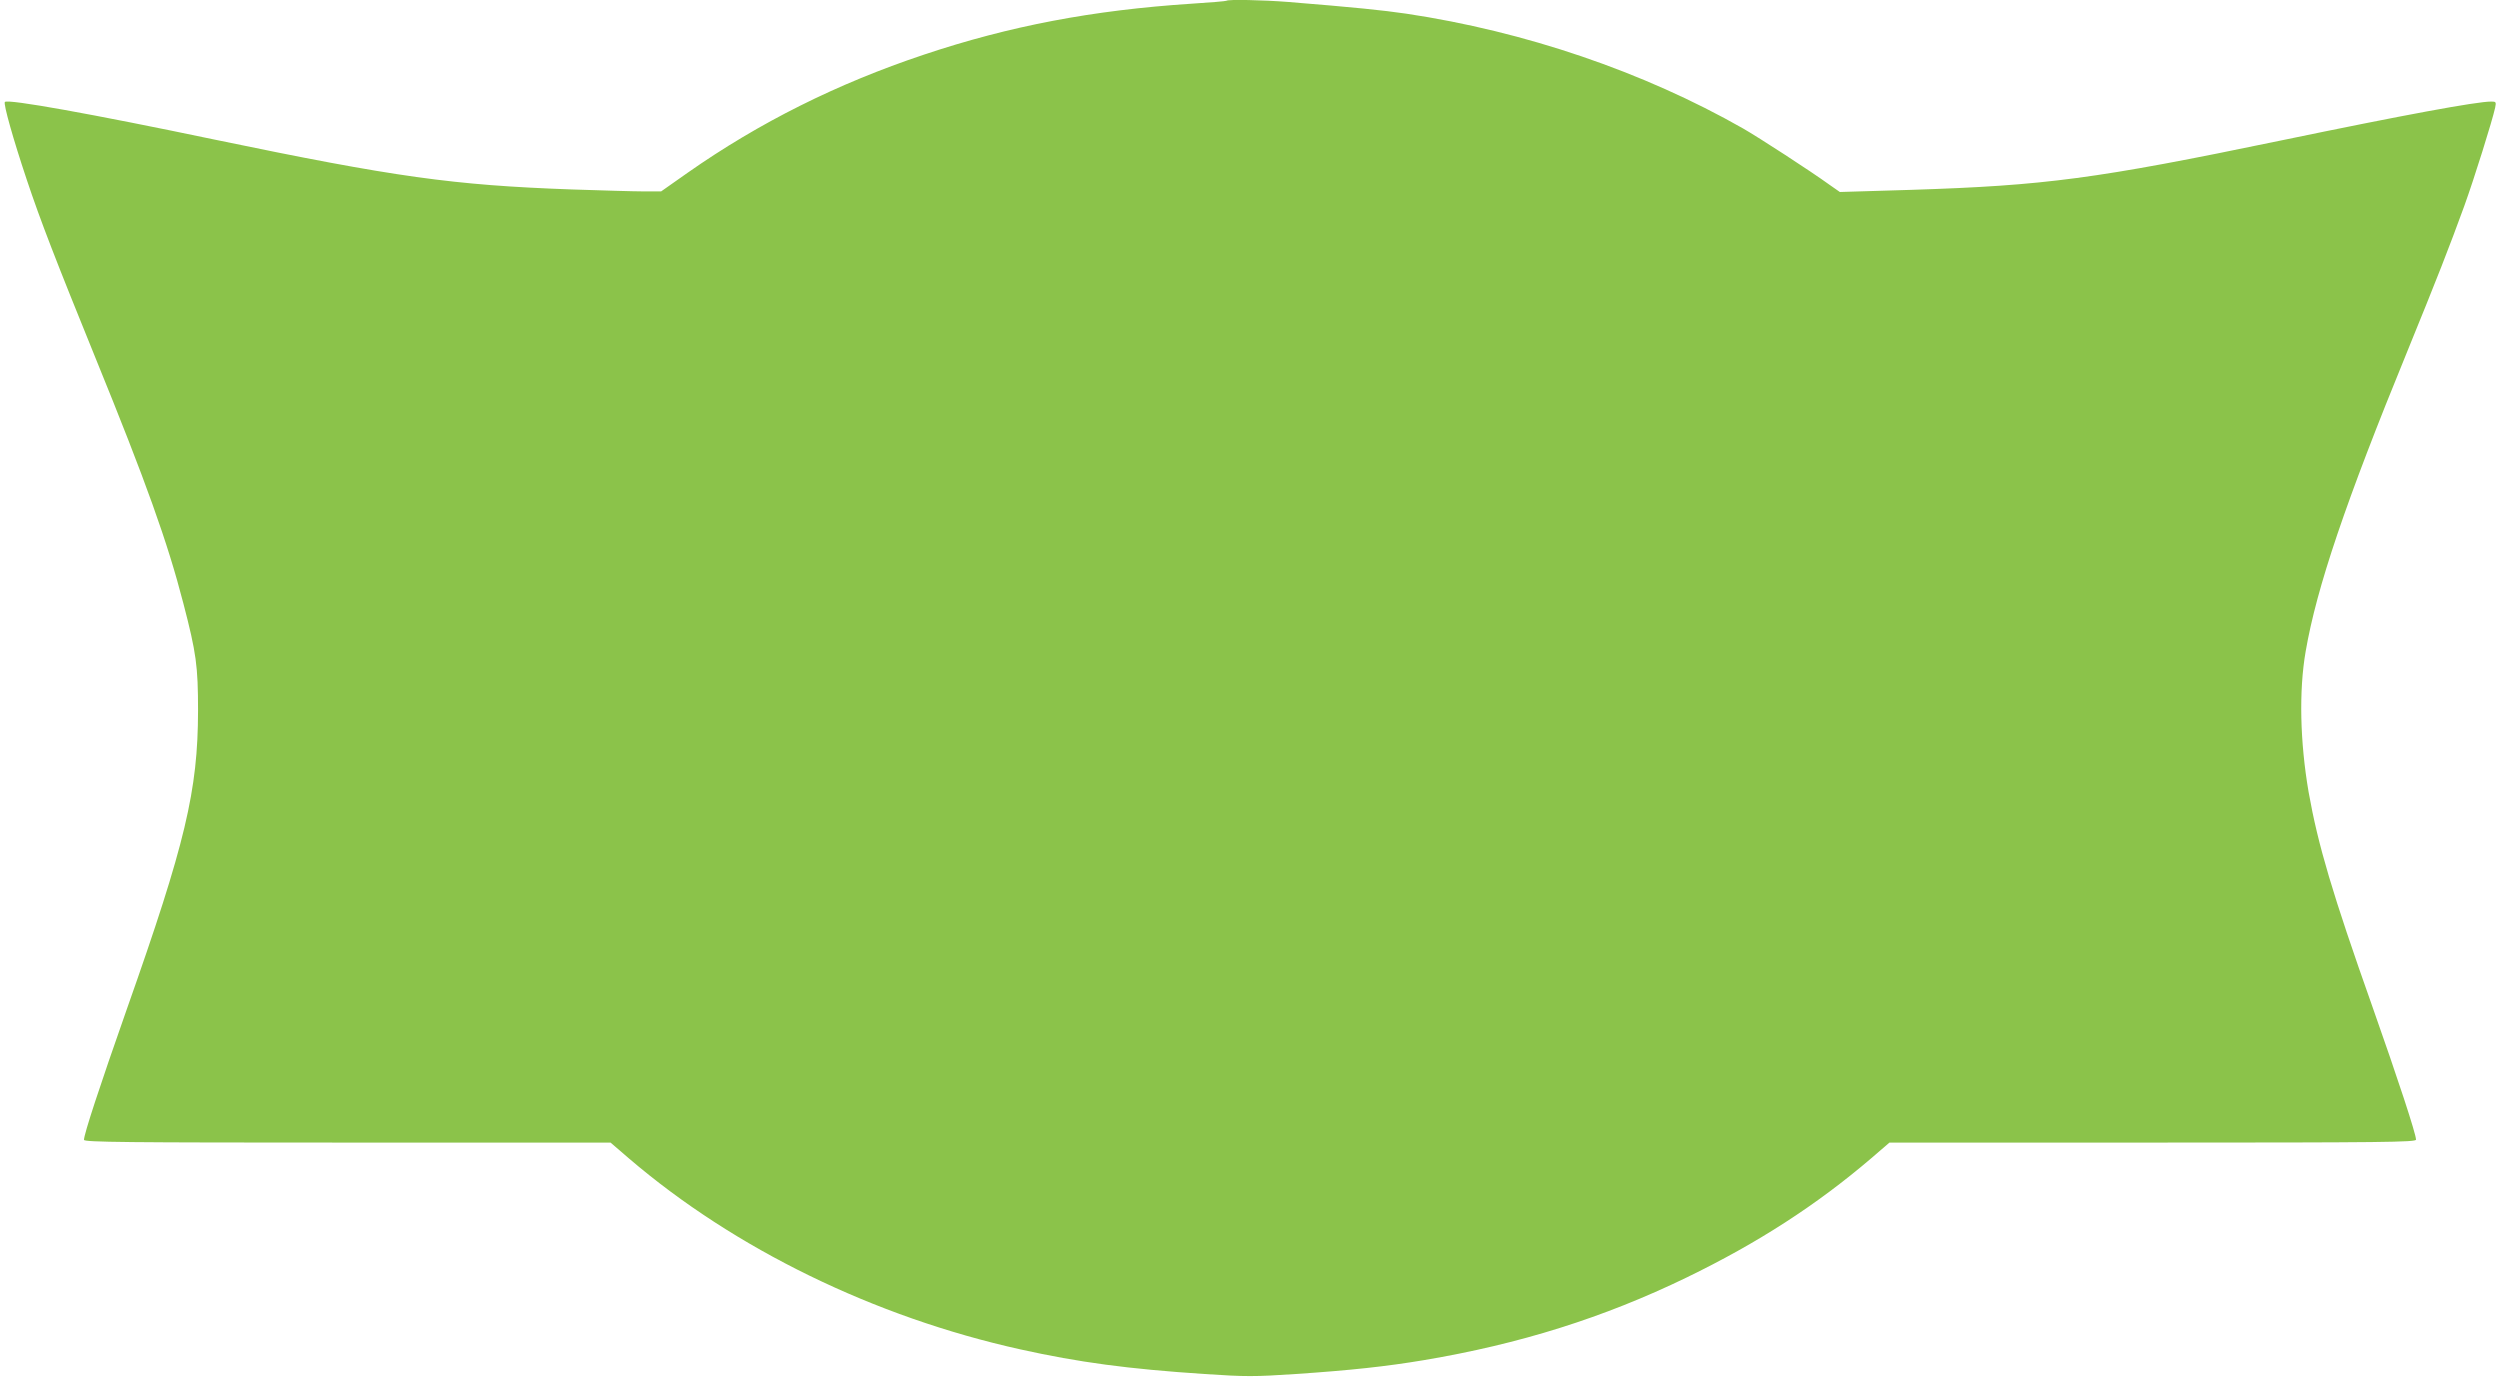
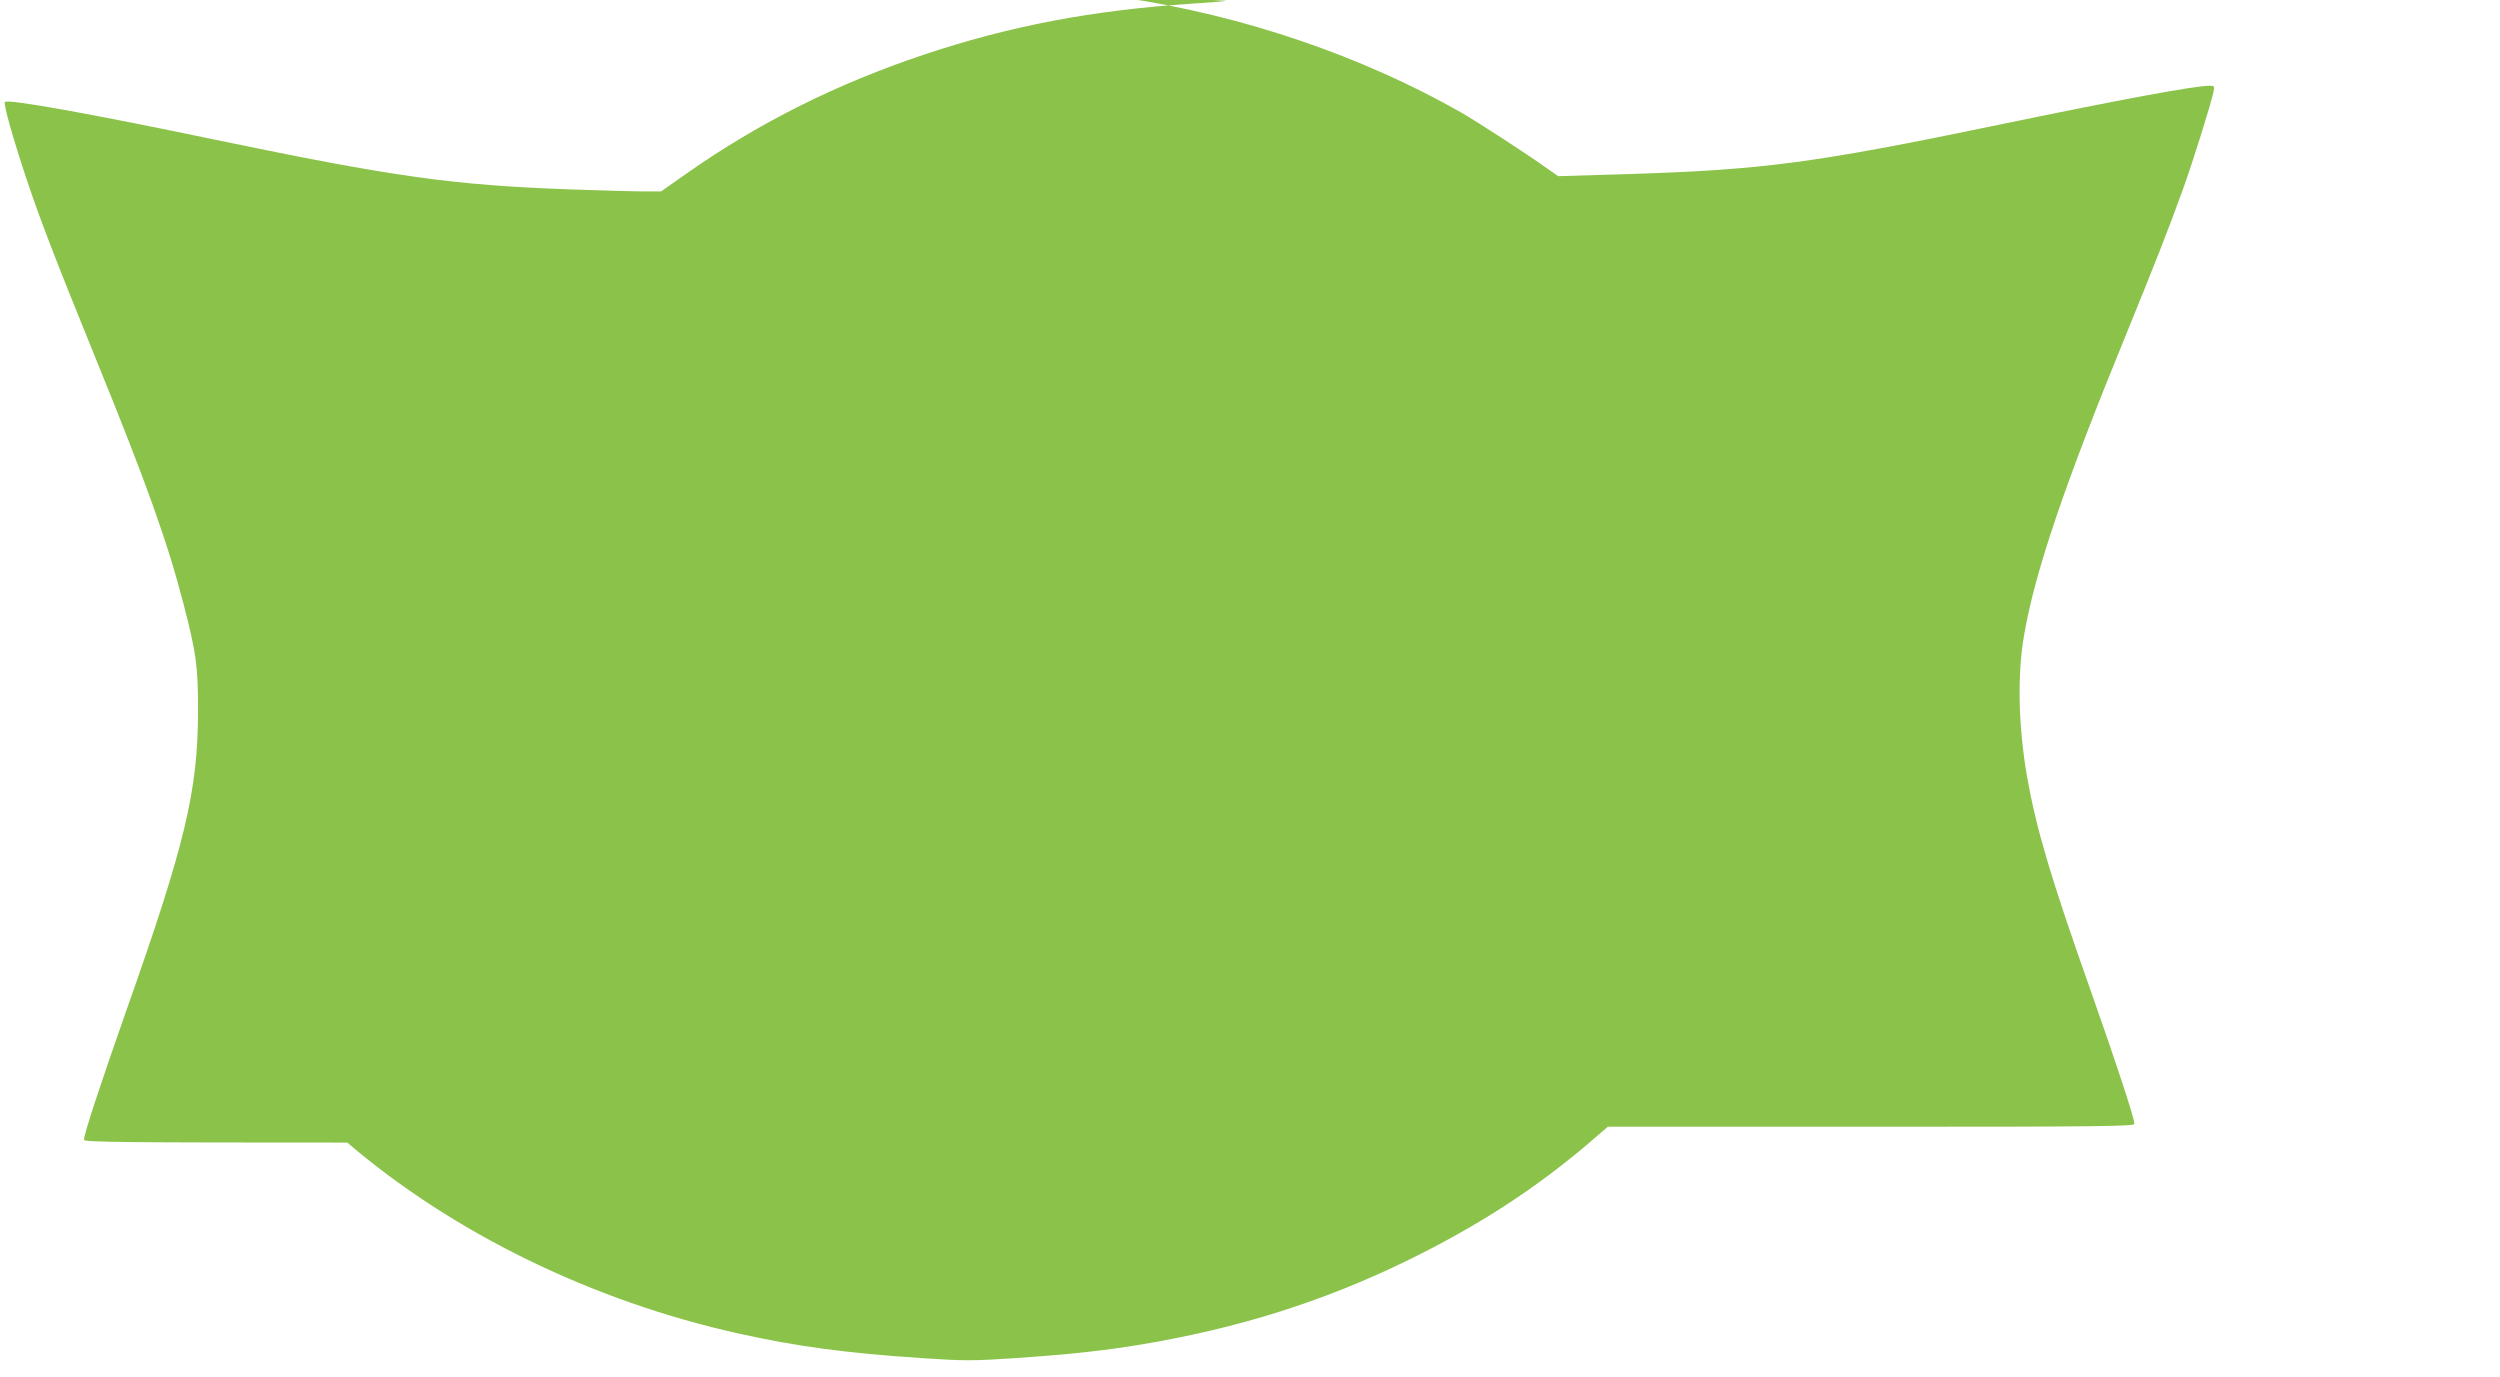
<svg xmlns="http://www.w3.org/2000/svg" version="1.0" width="1280pt" height="705pt" viewBox="0 0 1280 705" preserveAspectRatio="xMidYMid meet">
  <g transform="translate(0,705) scale(0.1,-0.1)" fill="#8bc34a" stroke="none">
-     <path d="M6279 7046 c-2 -2 -83 -9 -179 -15 -505 -33 -931 -114 -1370 -261 -443 -148 -842 -347 -1210 -605 l-135 -95 -90 0 c-49 0 -215 5 -368 10 -609 22 -902 63 -1827 255 -631 132 -1060 209 -1075 193 -9 -8 43 -192 112 -398 70 -210 150 -416 352 -913 258 -633 369 -943 450 -1257 66 -254 75 -319 75 -550 -1 -408 -64 -676 -364 -1525 -141 -401 -220 -642 -220 -671 0 -12 220 -14 1348 -14 l1348 0 94 -81 c541 -463 1256 -812 2005 -978 298 -66 549 -100 943 -126 210 -14 254 -14 465 0 283 19 466 39 657 71 489 82 920 217 1345 423 365 177 665 371 945 610 l94 81 1348 0 c1182 0 1348 2 1348 15 0 29 -92 309 -224 683 -204 576 -278 826 -326 1097 -44 257 -50 518 -15 720 56 326 205 766 520 1535 155 380 214 531 292 745 52 144 143 435 158 503 6 30 5 32 -20 32 -75 0 -444 -68 -1080 -200 -944 -196 -1204 -230 -1888 -252 l-367 -11 -53 37 c-98 71 -362 242 -442 288 -511 291 -1117 497 -1725 588 -124 18 -260 32 -605 60 -128 10 -308 14 -316 6z" />
+     <path d="M6279 7046 c-2 -2 -83 -9 -179 -15 -505 -33 -931 -114 -1370 -261 -443 -148 -842 -347 -1210 -605 l-135 -95 -90 0 c-49 0 -215 5 -368 10 -609 22 -902 63 -1827 255 -631 132 -1060 209 -1075 193 -9 -8 43 -192 112 -398 70 -210 150 -416 352 -913 258 -633 369 -943 450 -1257 66 -254 75 -319 75 -550 -1 -408 -64 -676 -364 -1525 -141 -401 -220 -642 -220 -671 0 -12 220 -14 1348 -14 c541 -463 1256 -812 2005 -978 298 -66 549 -100 943 -126 210 -14 254 -14 465 0 283 19 466 39 657 71 489 82 920 217 1345 423 365 177 665 371 945 610 l94 81 1348 0 c1182 0 1348 2 1348 15 0 29 -92 309 -224 683 -204 576 -278 826 -326 1097 -44 257 -50 518 -15 720 56 326 205 766 520 1535 155 380 214 531 292 745 52 144 143 435 158 503 6 30 5 32 -20 32 -75 0 -444 -68 -1080 -200 -944 -196 -1204 -230 -1888 -252 l-367 -11 -53 37 c-98 71 -362 242 -442 288 -511 291 -1117 497 -1725 588 -124 18 -260 32 -605 60 -128 10 -308 14 -316 6z" />
  </g>
</svg>